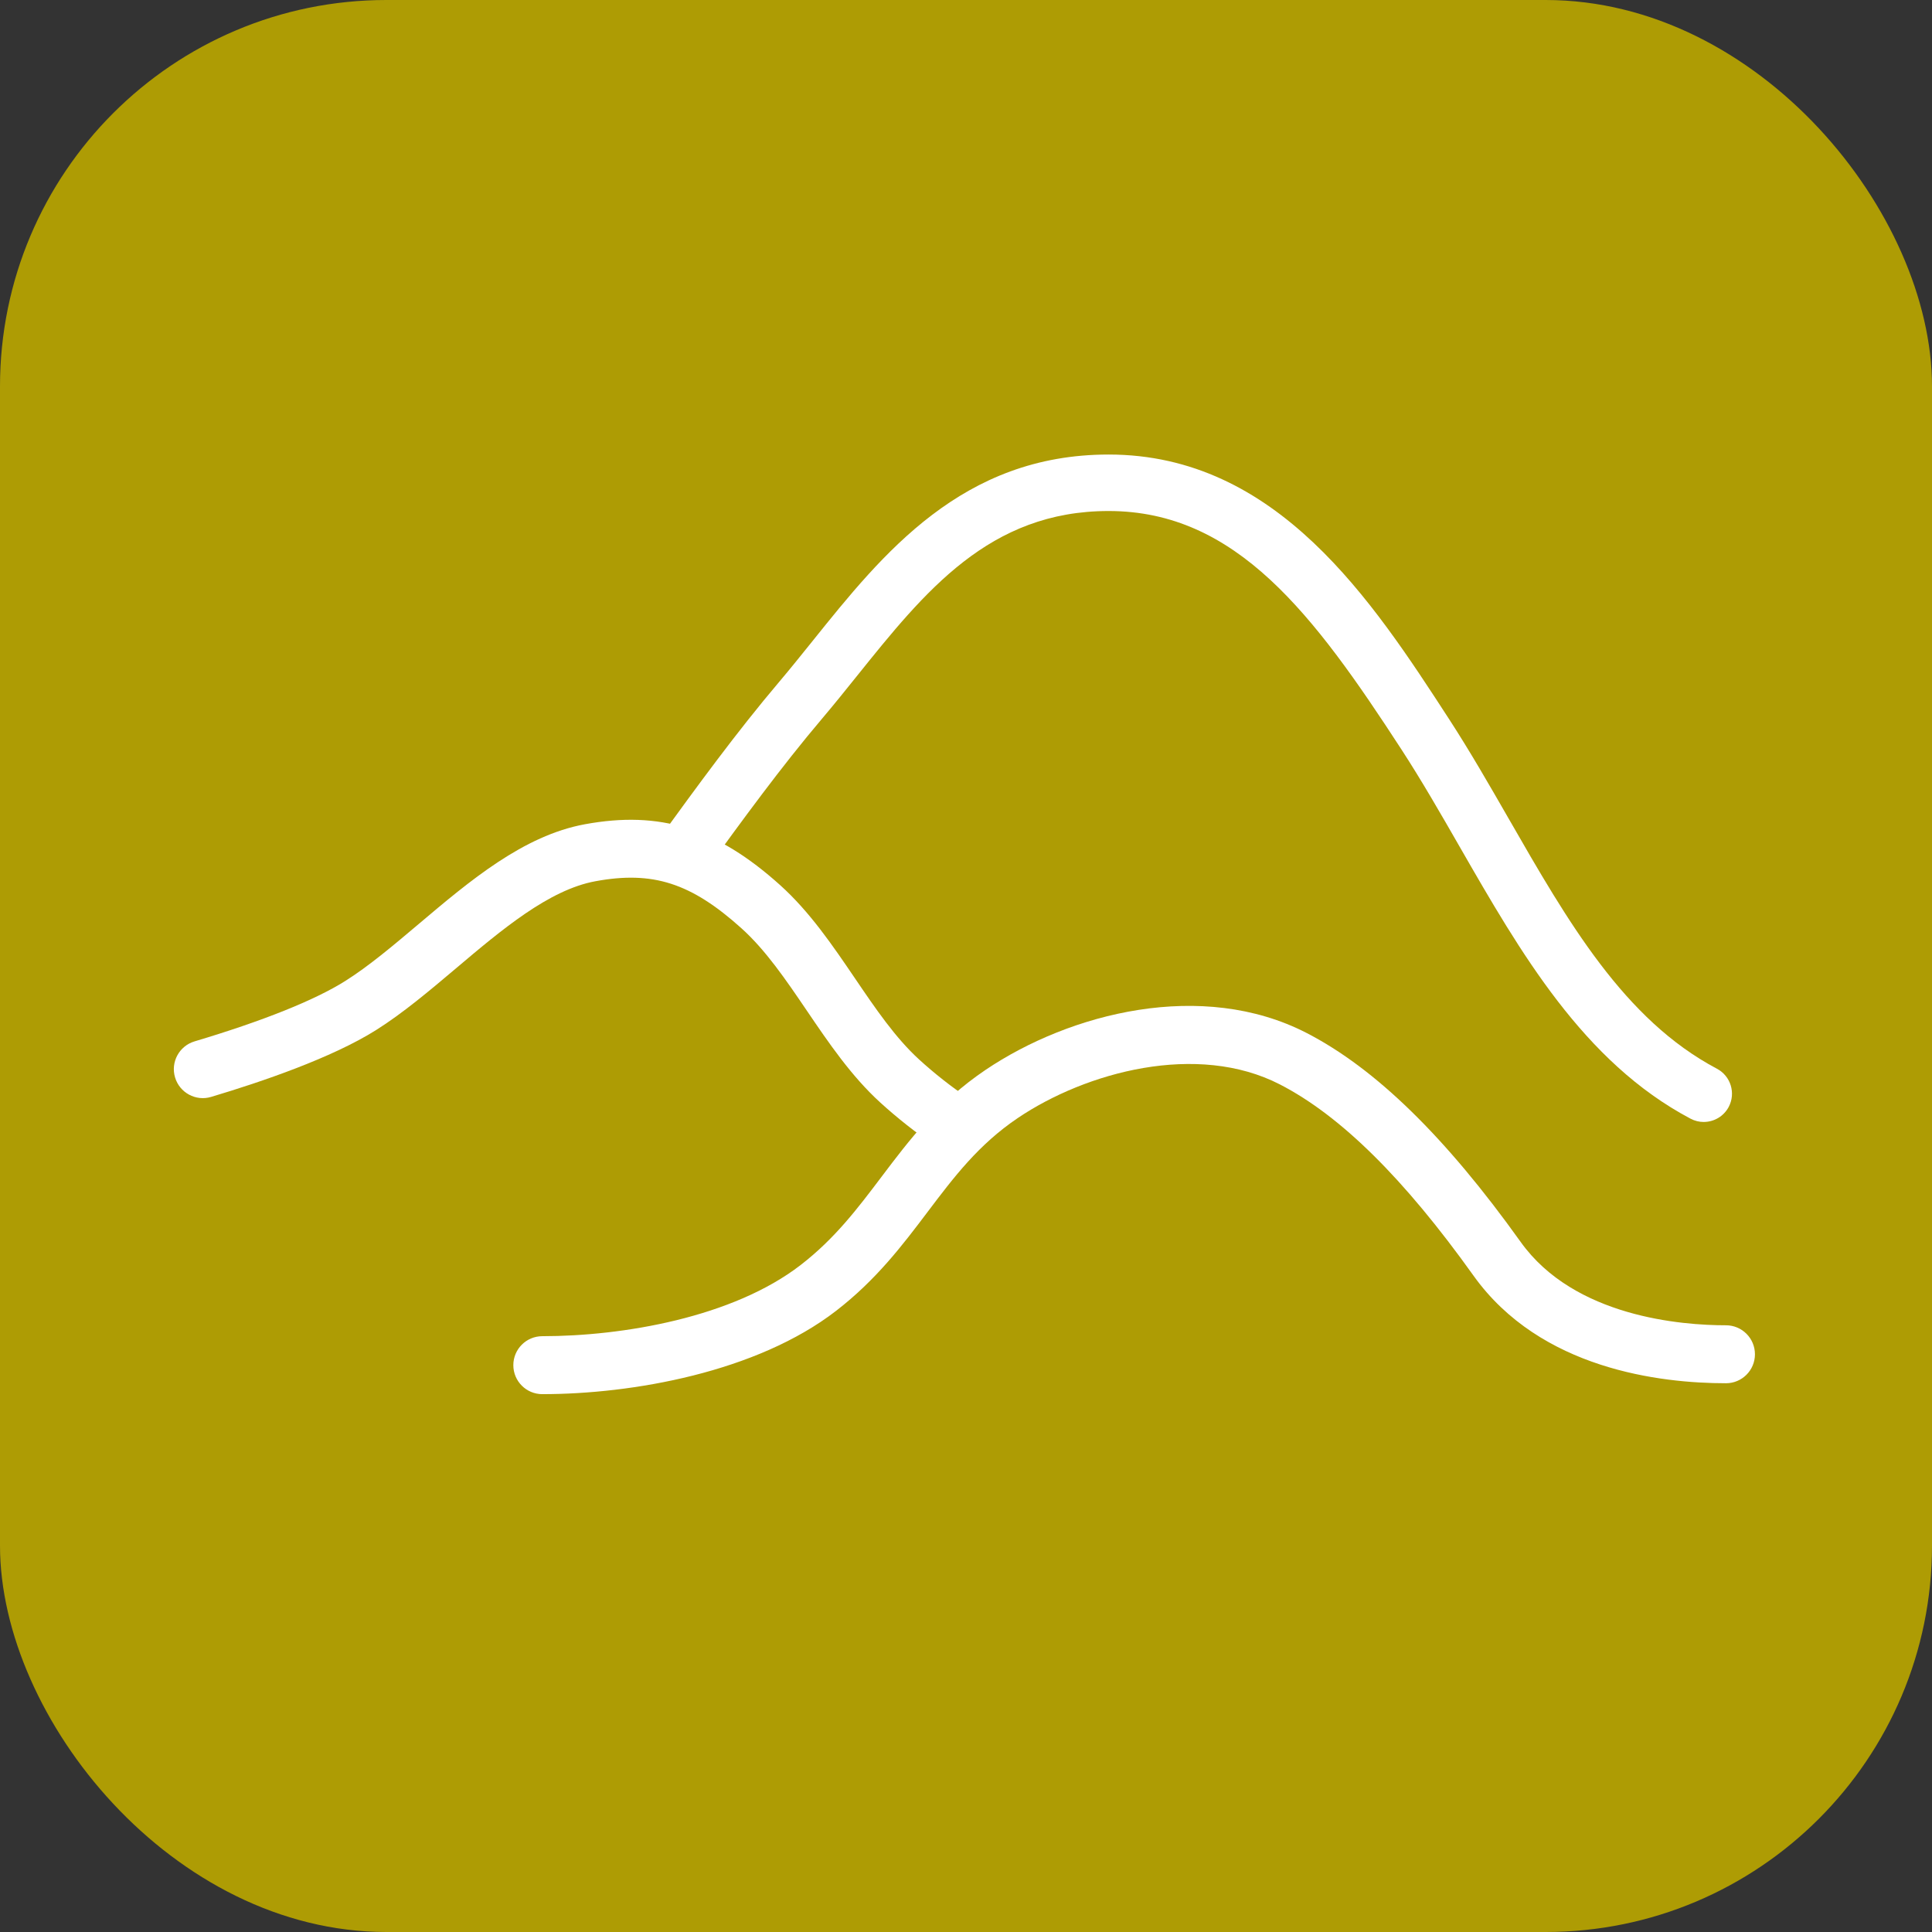
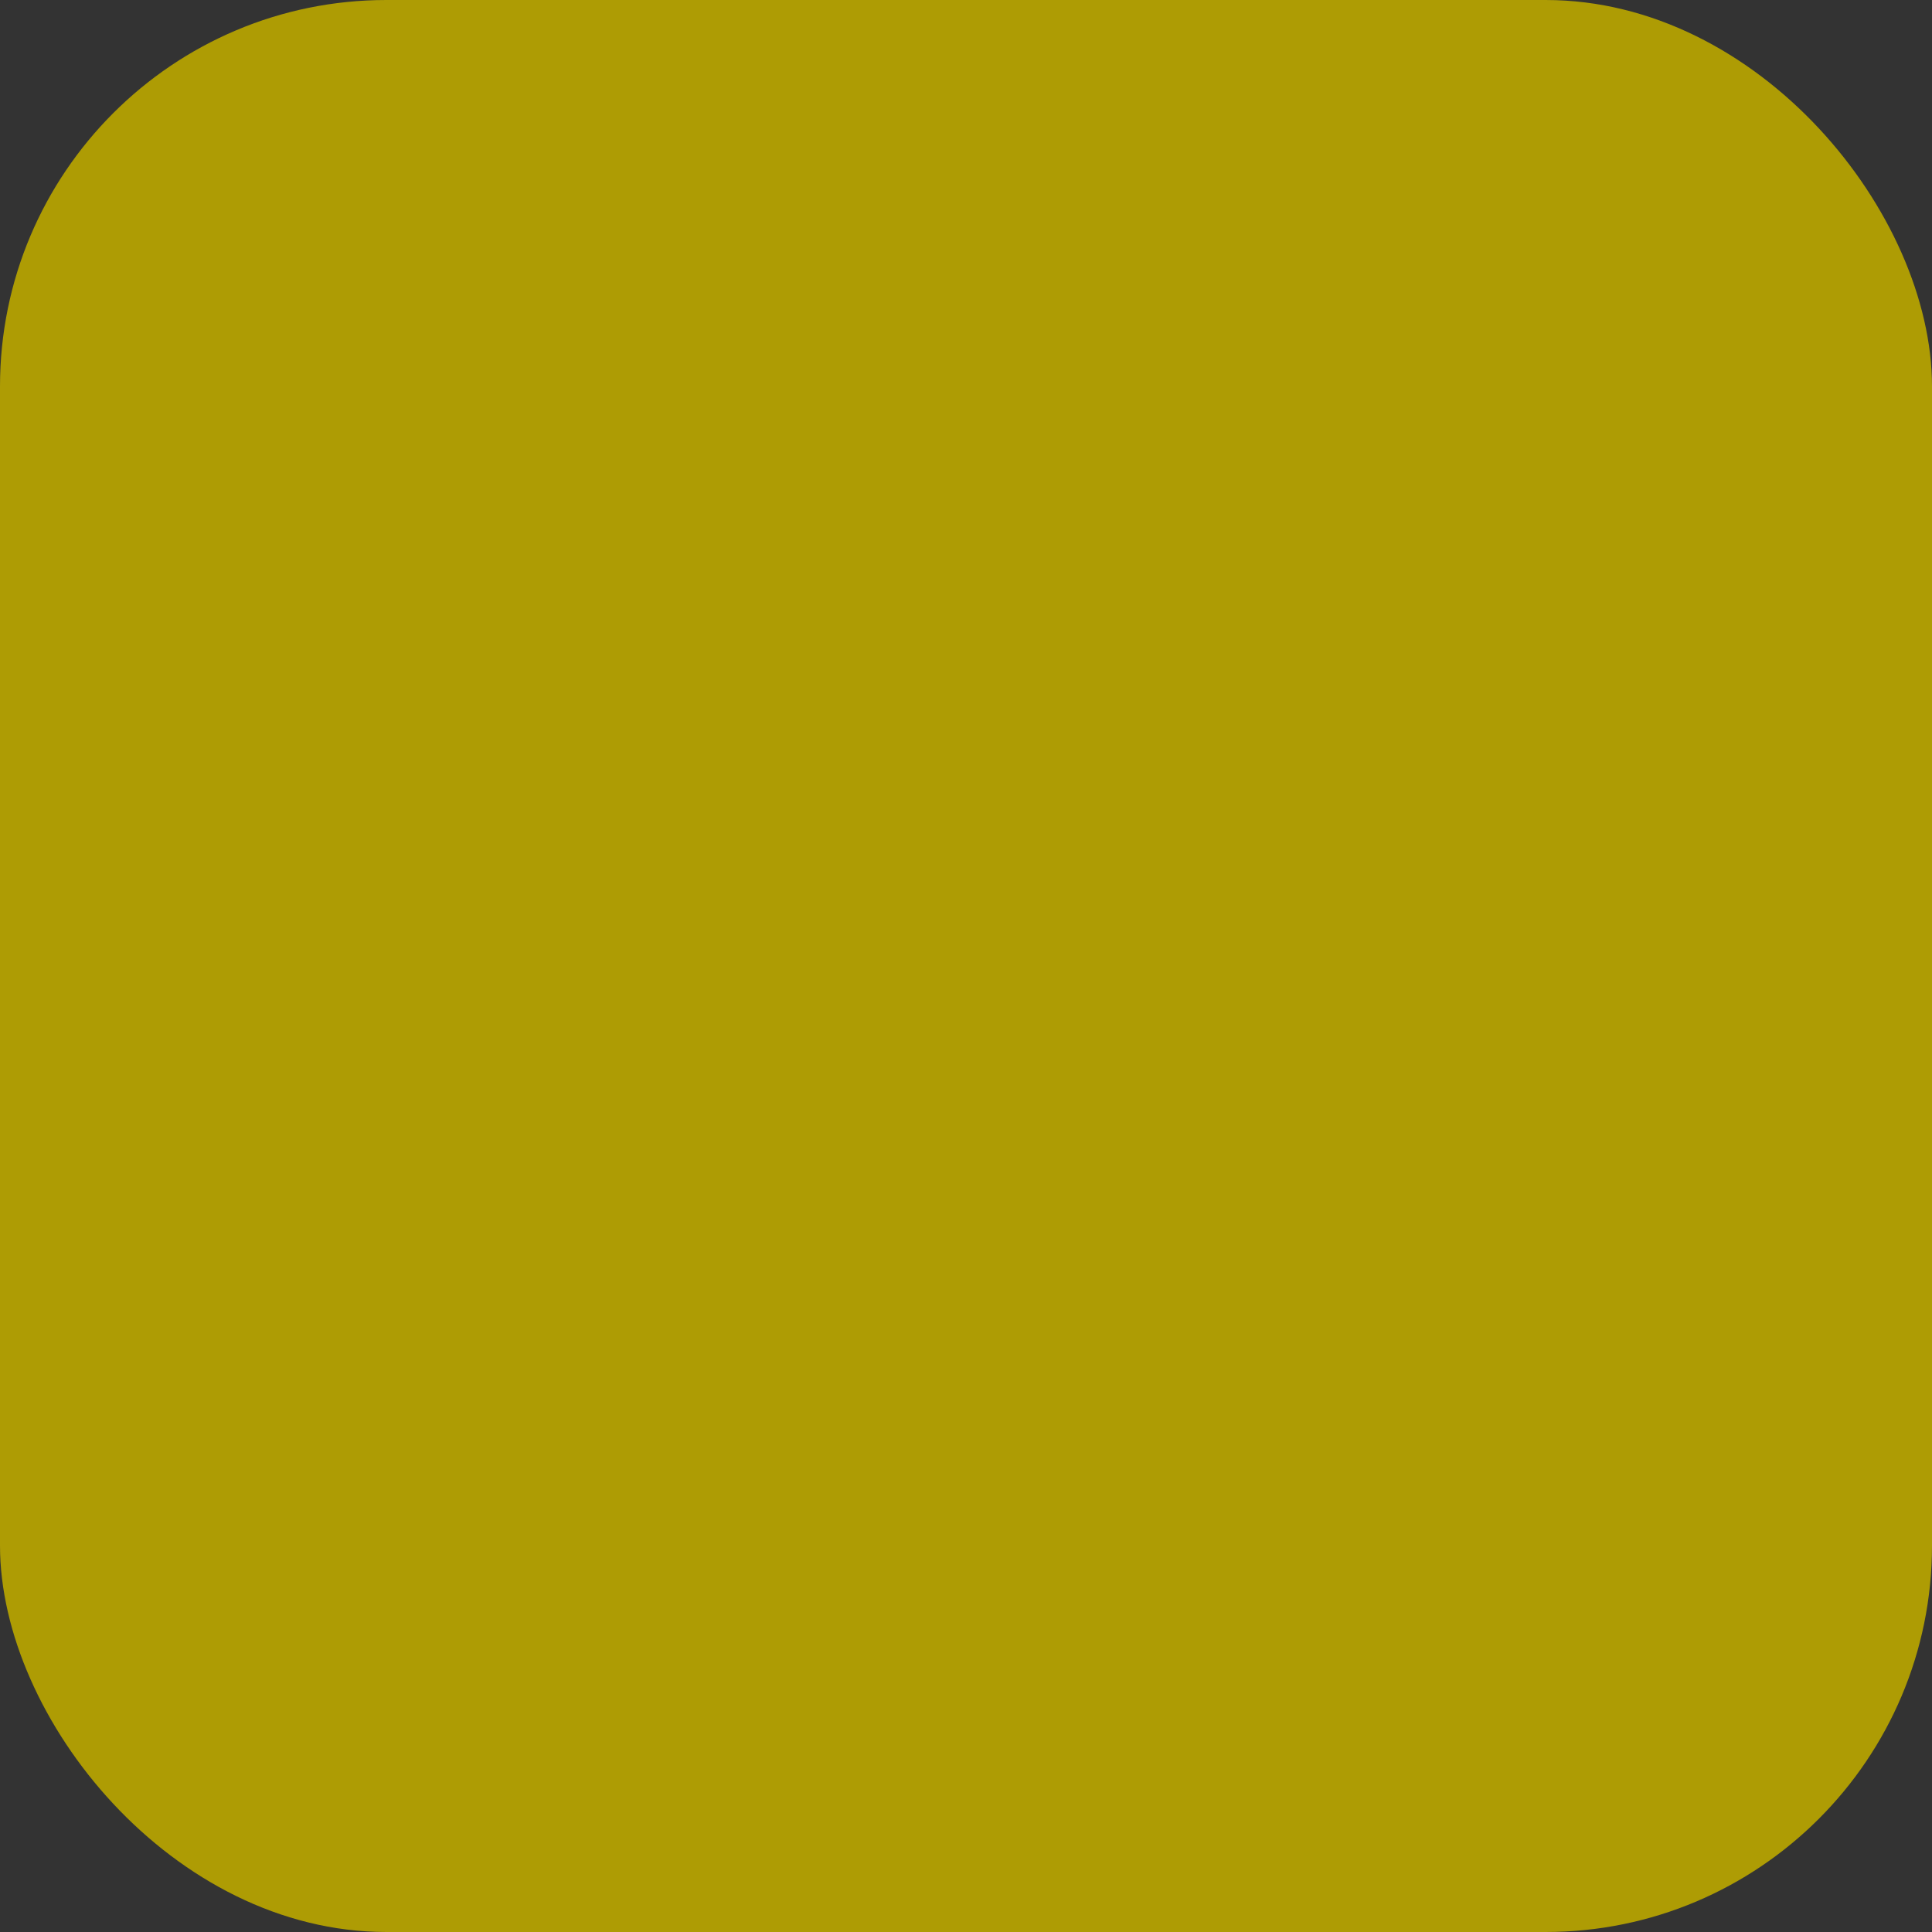
<svg xmlns="http://www.w3.org/2000/svg" id="a" viewBox="0 0 90 90">
  <rect x="0" y="0" width="90" height="90" fill="#333333" stroke="none" />
  <defs>
    <style>.b{fill:#ae9c04;}.b,.c{stroke-width:0px;}.c{fill:#fff;}</style>
  </defs>
  <rect class="b" width="90" height="90" rx="18" ry="18" />
-   <path class="c" d="m44.35,53.629c-.261,0-.524-.075-.757-.232-.916-.622-1.789-1.31-2.594-2.044-1.345-1.228-2.396-2.774-3.412-4.271-.986-1.452-1.918-2.823-3.052-3.843-2.345-2.108-4.125-2.681-6.801-2.187-2.162.398-4.363,2.257-6.491,4.056-1.217,1.028-2.475,2.092-3.736,2.884-2.046,1.285-5.302,2.399-7.673,3.106-.712.215-1.466-.193-1.679-.907-.214-.714.193-1.466.907-1.679,3.17-.946,5.593-1.916,7.009-2.806,1.1-.691,2.232-1.647,3.43-2.659,2.398-2.027,4.878-4.122,7.745-4.65,3.501-.643,6.137.177,9.094,2.834,1.378,1.239,2.447,2.812,3.481,4.334.971,1.43,1.888,2.78,2.999,3.794.709.647,1.479,1.254,2.289,1.802.617.419.778,1.258.36,1.875-.261.385-.686.593-1.118.593Z" />
-   <path class="c" d="m79.367,52.266c-.208,0-.418-.05-.614-.153-4.996-2.643-7.923-7.738-10.754-12.665-.872-1.519-1.774-3.089-2.709-4.527-4.091-6.298-7.693-11.116-13.646-11.116-5.556,0-8.557,3.739-11.734,7.697-.535.667-1.066,1.327-1.603,1.961-1.939,2.287-3.731,4.755-5.465,7.14-.427.589-1.249.719-1.838.291-.588-.427-.718-1.25-.291-1.838,1.762-2.425,3.584-4.932,5.586-7.294.522-.617,1.037-1.259,1.558-1.907,3.266-4.069,6.968-8.681,13.786-8.681,7.855,0,12.29,6.827,15.853,12.313.974,1.499,1.894,3.1,2.784,4.649,2.766,4.815,5.378,9.363,9.702,11.65.642.34.887,1.136.548,1.778-.236.446-.693.701-1.164.701Z" />
-   <path class="c" d="m25.263,64.945c-.746,0-1.35-.604-1.35-1.35s.604-1.35,1.35-1.35c3.745,0,8.874-.872,12.038-3.319,1.591-1.23,2.645-2.625,3.761-4.102,1.297-1.717,2.639-3.492,4.842-4.98,3.946-2.662,10.101-4.228,14.959-1.726,3.216,1.657,6.48,4.844,9.977,9.739,2.503,3.502,7.521,3.88,9.562,3.88.746,0,1.35.604,1.35,1.35s-.604,1.35-1.35,1.35c-3.054,0-8.643-.651-11.759-5.01-3.242-4.538-6.192-7.452-9.018-8.909-3.854-1.985-9.032-.581-12.212,1.564-1.831,1.236-2.981,2.758-4.198,4.369-1.174,1.554-2.388,3.161-4.264,4.611-3.702,2.863-9.5,3.883-13.69,3.883Z" />
</svg>